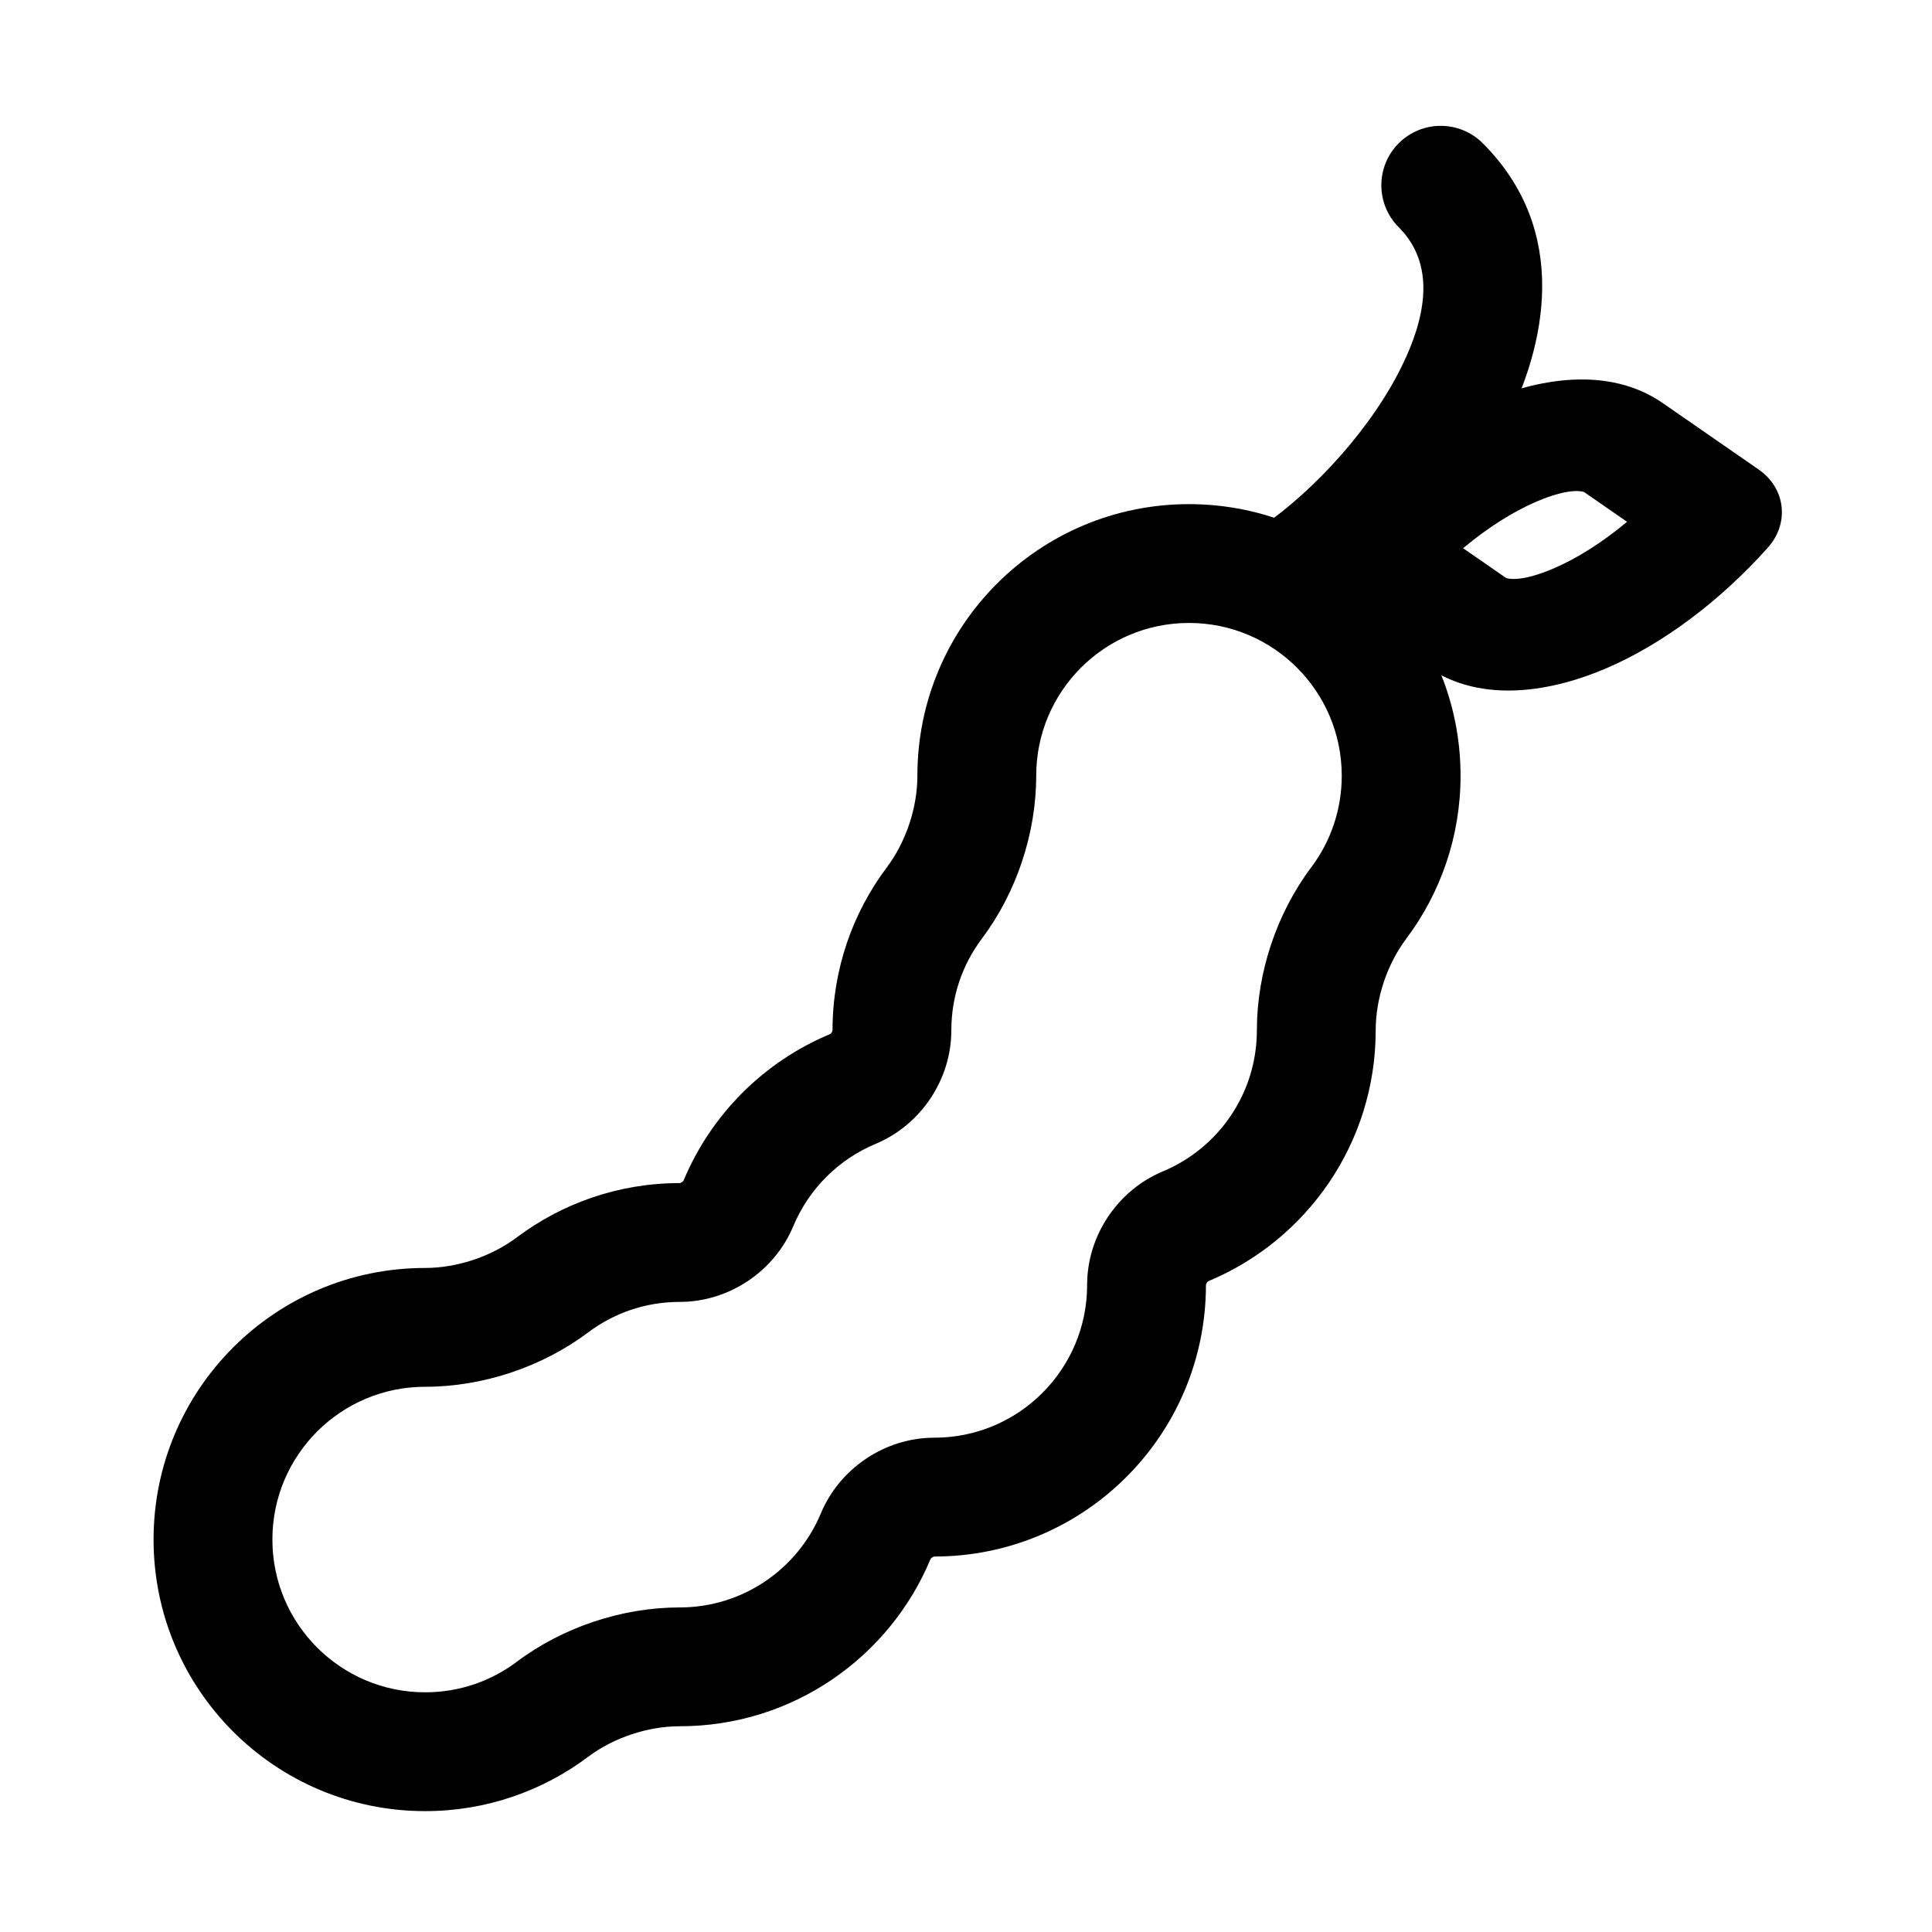
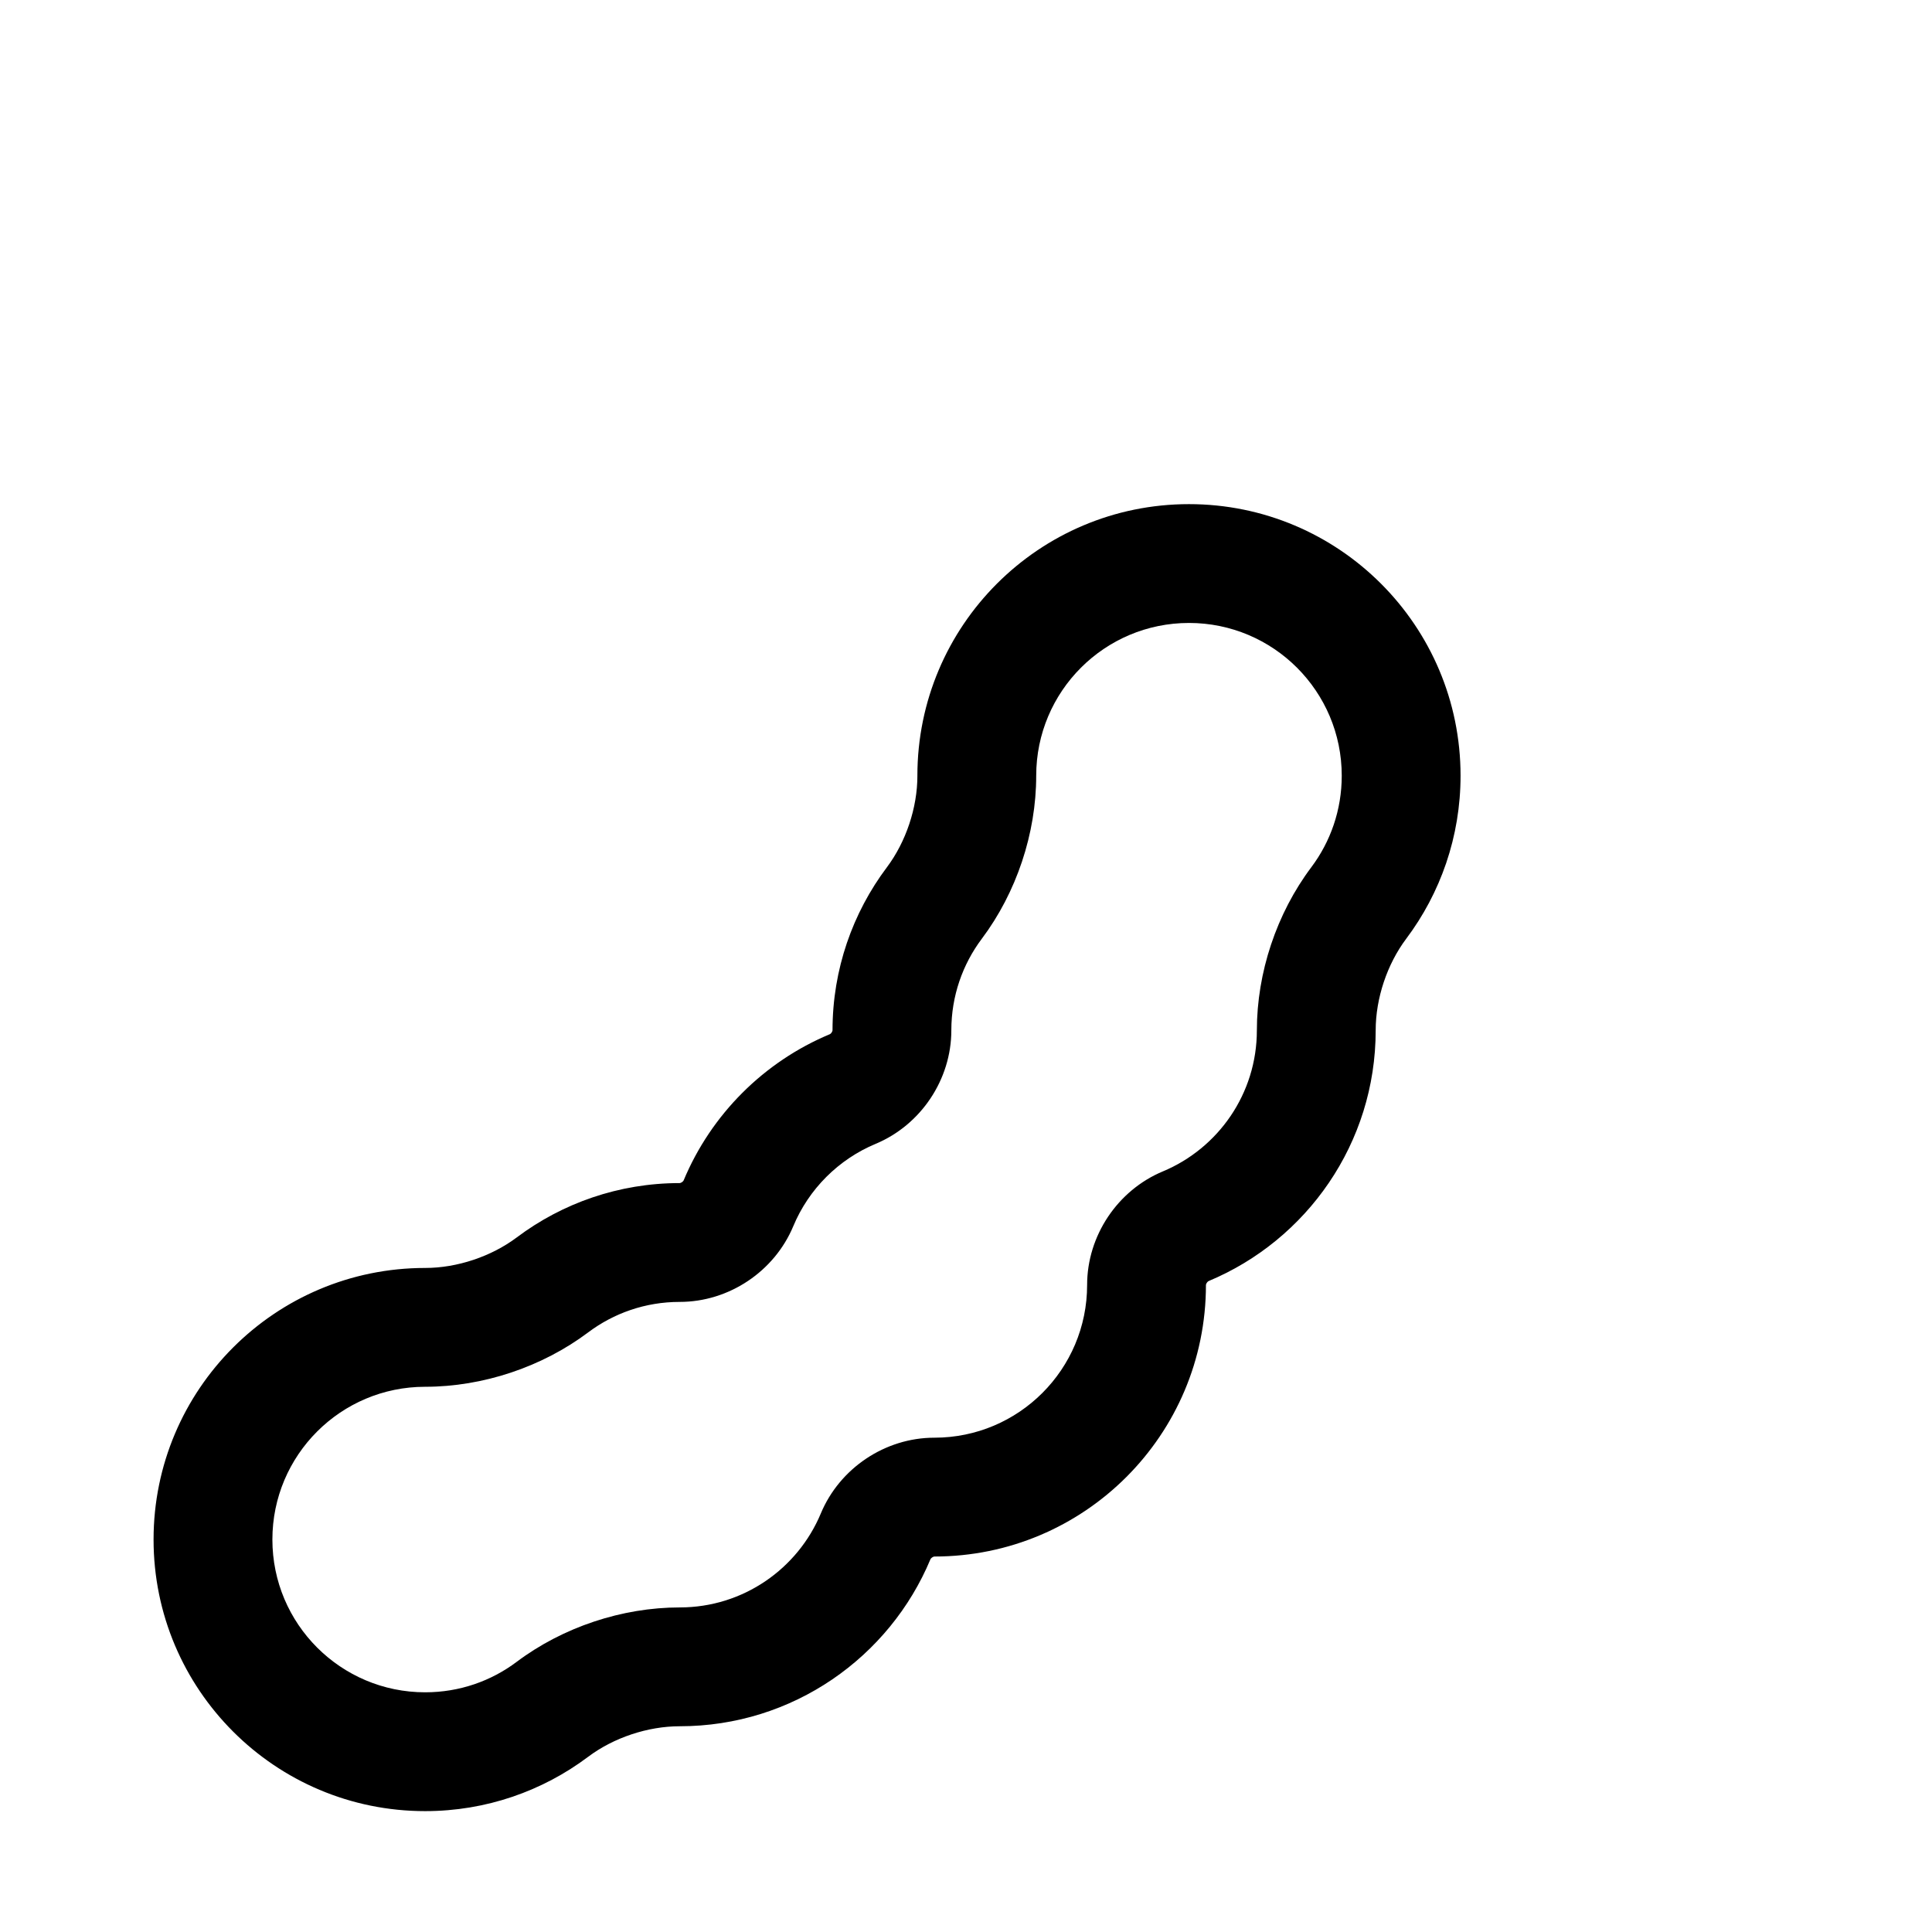
<svg xmlns="http://www.w3.org/2000/svg" fill="#000000" width="800px" height="800px" version="1.1" viewBox="144 144 512 512">
  <g fill-rule="evenodd">
    <path d="m459.09 309.09c-22.359 0-40.484 18.125-40.484 40.484 0 15.285-5.231 30.969-14.41 43.195-5.078 6.766-8.082 15.148-8.082 24.277 0 13.055-8.086 25.09-20.07 30.09-9.828 4.098-17.715 11.984-21.812 21.812-5 11.984-17.035 20.07-30.09 20.07-9.129 0-17.512 3.004-24.273 8.082-12.23 9.184-27.914 14.41-43.199 14.41-22.359 0-40.484 18.125-40.484 40.484s18.125 40.484 40.484 40.484c9.129 0 17.512-3 24.273-8.082 12.23-9.18 27.914-14.41 43.199-14.41 16.816 0 31.273-10.254 37.387-24.91 5-11.984 17.035-20.07 30.09-20.07 22.359 0 40.48-18.125 40.48-40.484 0-13.055 8.09-25.09 20.074-30.09 14.656-6.117 24.91-20.57 24.91-37.387 0-15.289 5.231-30.969 14.414-43.199 5.078-6.762 8.078-15.145 8.078-24.273 0-22.359-18.125-40.484-40.484-40.484zm-71.973 40.484c0-39.75 32.223-71.973 71.973-71.973s71.973 32.223 71.973 71.973c0 16.18-5.356 31.152-14.387 43.184-5.086 6.769-8.105 15.816-8.105 24.289 0 29.961-18.301 55.613-44.273 66.449-0.035 0.012-0.254 0.129-0.477 0.457-0.098 0.148-0.16 0.289-0.195 0.402-0.039 0.113-0.039 0.168-0.039 0.168 0 39.75-32.223 71.973-71.969 71.973 0 0-0.055 0-0.168 0.035s-0.254 0.098-0.402 0.195c-0.328 0.223-0.445 0.441-0.461 0.473-10.836 25.977-36.484 44.277-66.445 44.277-8.473 0-17.52 3.019-24.293 8.105-12.027 9.031-27 14.387-43.18 14.387-39.75 0-71.973-32.223-71.973-71.973s32.223-71.973 71.973-71.973c8.473 0 17.52-3.019 24.293-8.102 12.027-9.031 27-14.391 43.18-14.391 0 0 0.055 0 0.164-0.035 0.117-0.035 0.258-0.098 0.406-0.199 0.328-0.215 0.445-0.438 0.457-0.473 7.297-17.48 21.266-31.453 38.75-38.75 0.035-0.012 0.254-0.129 0.477-0.457 0.098-0.148 0.16-0.293 0.195-0.406 0.035-0.109 0.035-0.164 0.035-0.164 0-16.18 5.359-31.152 14.391-43.18 5.082-6.773 8.102-15.82 8.102-24.293z" />
-     <path d="m514.68 181.96c6.148-6.148 16.113-6.148 22.262 0 23.113 23.109 17.059 53.406 5.488 75.582-11.762 22.527-31.875 42.969-49.293 53.996-7.344 4.648-17.07 2.465-21.723-4.883-4.648-7.348-2.465-17.074 4.883-21.723 12.977-8.215 29.156-24.602 38.215-41.961 9.246-17.715 8.543-30.371 0.168-38.746-6.148-6.148-6.148-16.117 0-22.266z" />
-     <path d="m537.17 250.49c13.84-5.969 32.898-9.77 47.5 0.348l25.379 17.578c7.148 4.949 8.246 14.223 2.453 20.707-12.707 14.23-27.855 25.527-42.742 31.949-13.844 5.973-32.898 9.773-47.504-0.344l-25.375-17.578c-7.148-4.949-8.246-14.223-2.457-20.707 12.711-14.23 27.859-25.527 42.746-31.953zm-5.43 38.793 11.434 7.918c-0.012-0.008-0.016-0.012-0.016-0.012 0.02-0.035 3.254 1.473 12.734-2.617 5.902-2.547 12.59-6.688 19.297-12.289l-11.434-7.918c0.012 0.004 0.016 0.008 0.016 0.012-0.023 0.031-3.258-1.473-12.734 2.617-5.902 2.543-12.594 6.688-19.297 12.289z" />
  </g>
</svg>